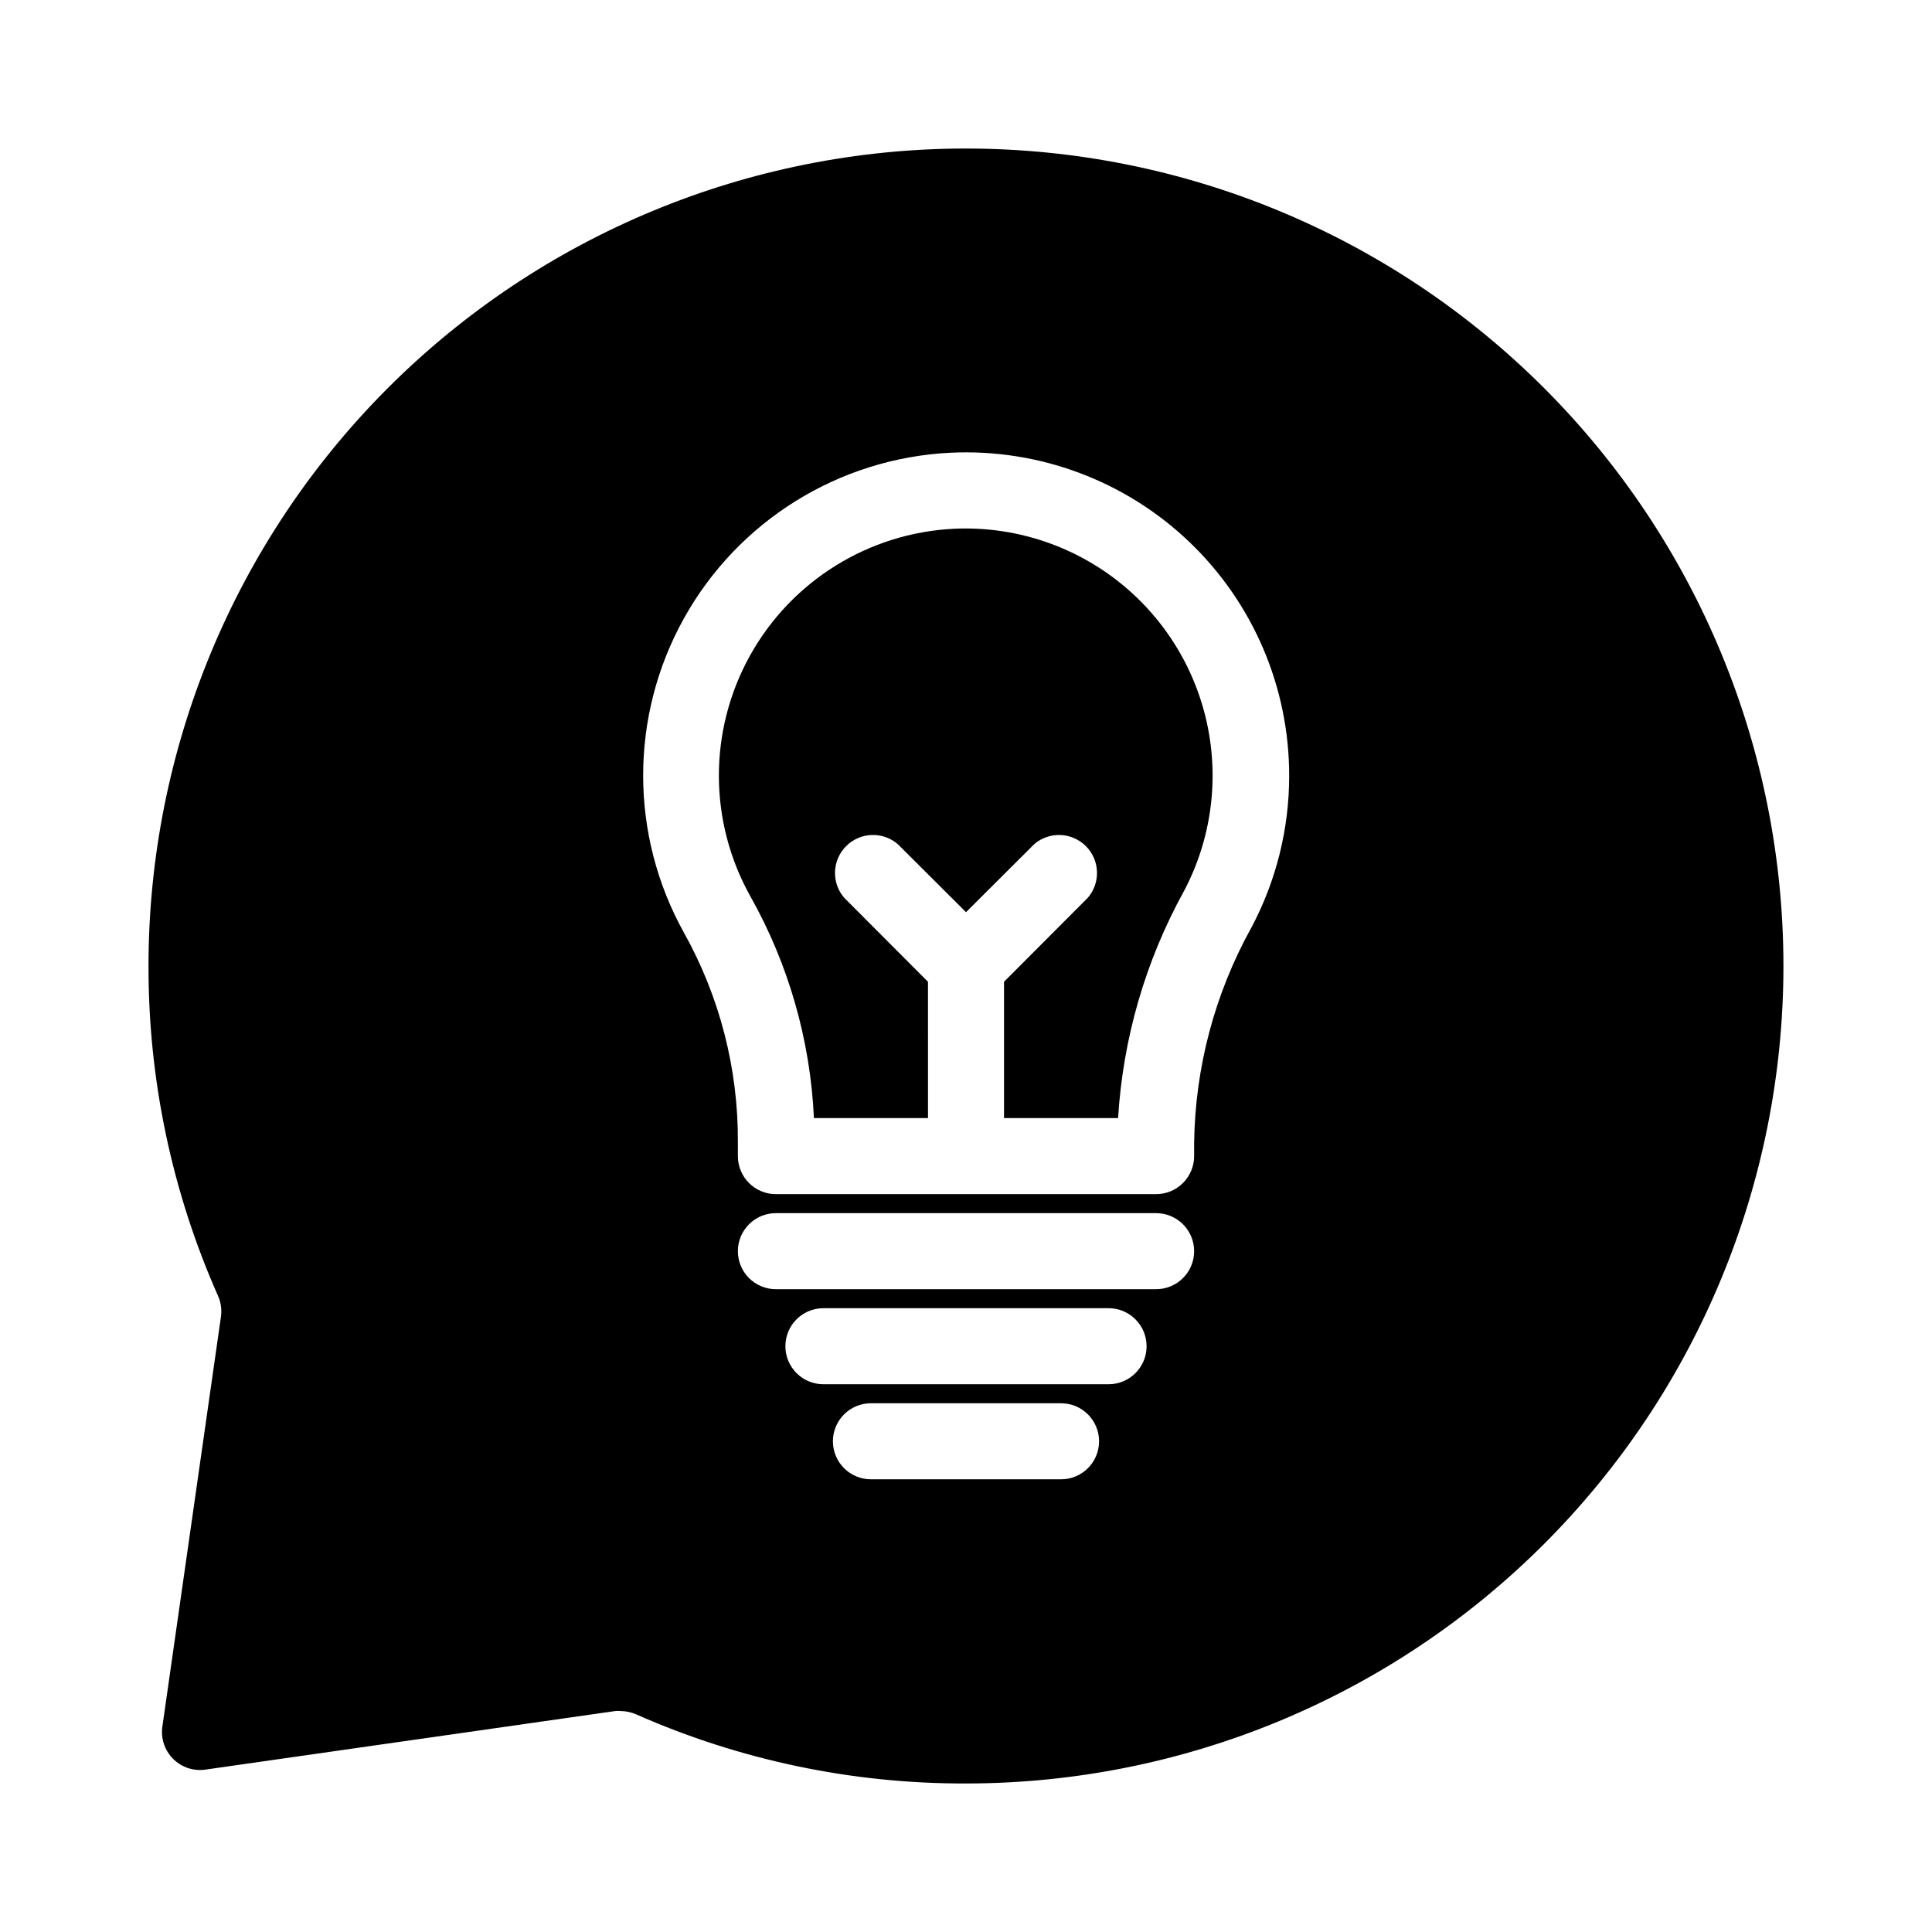
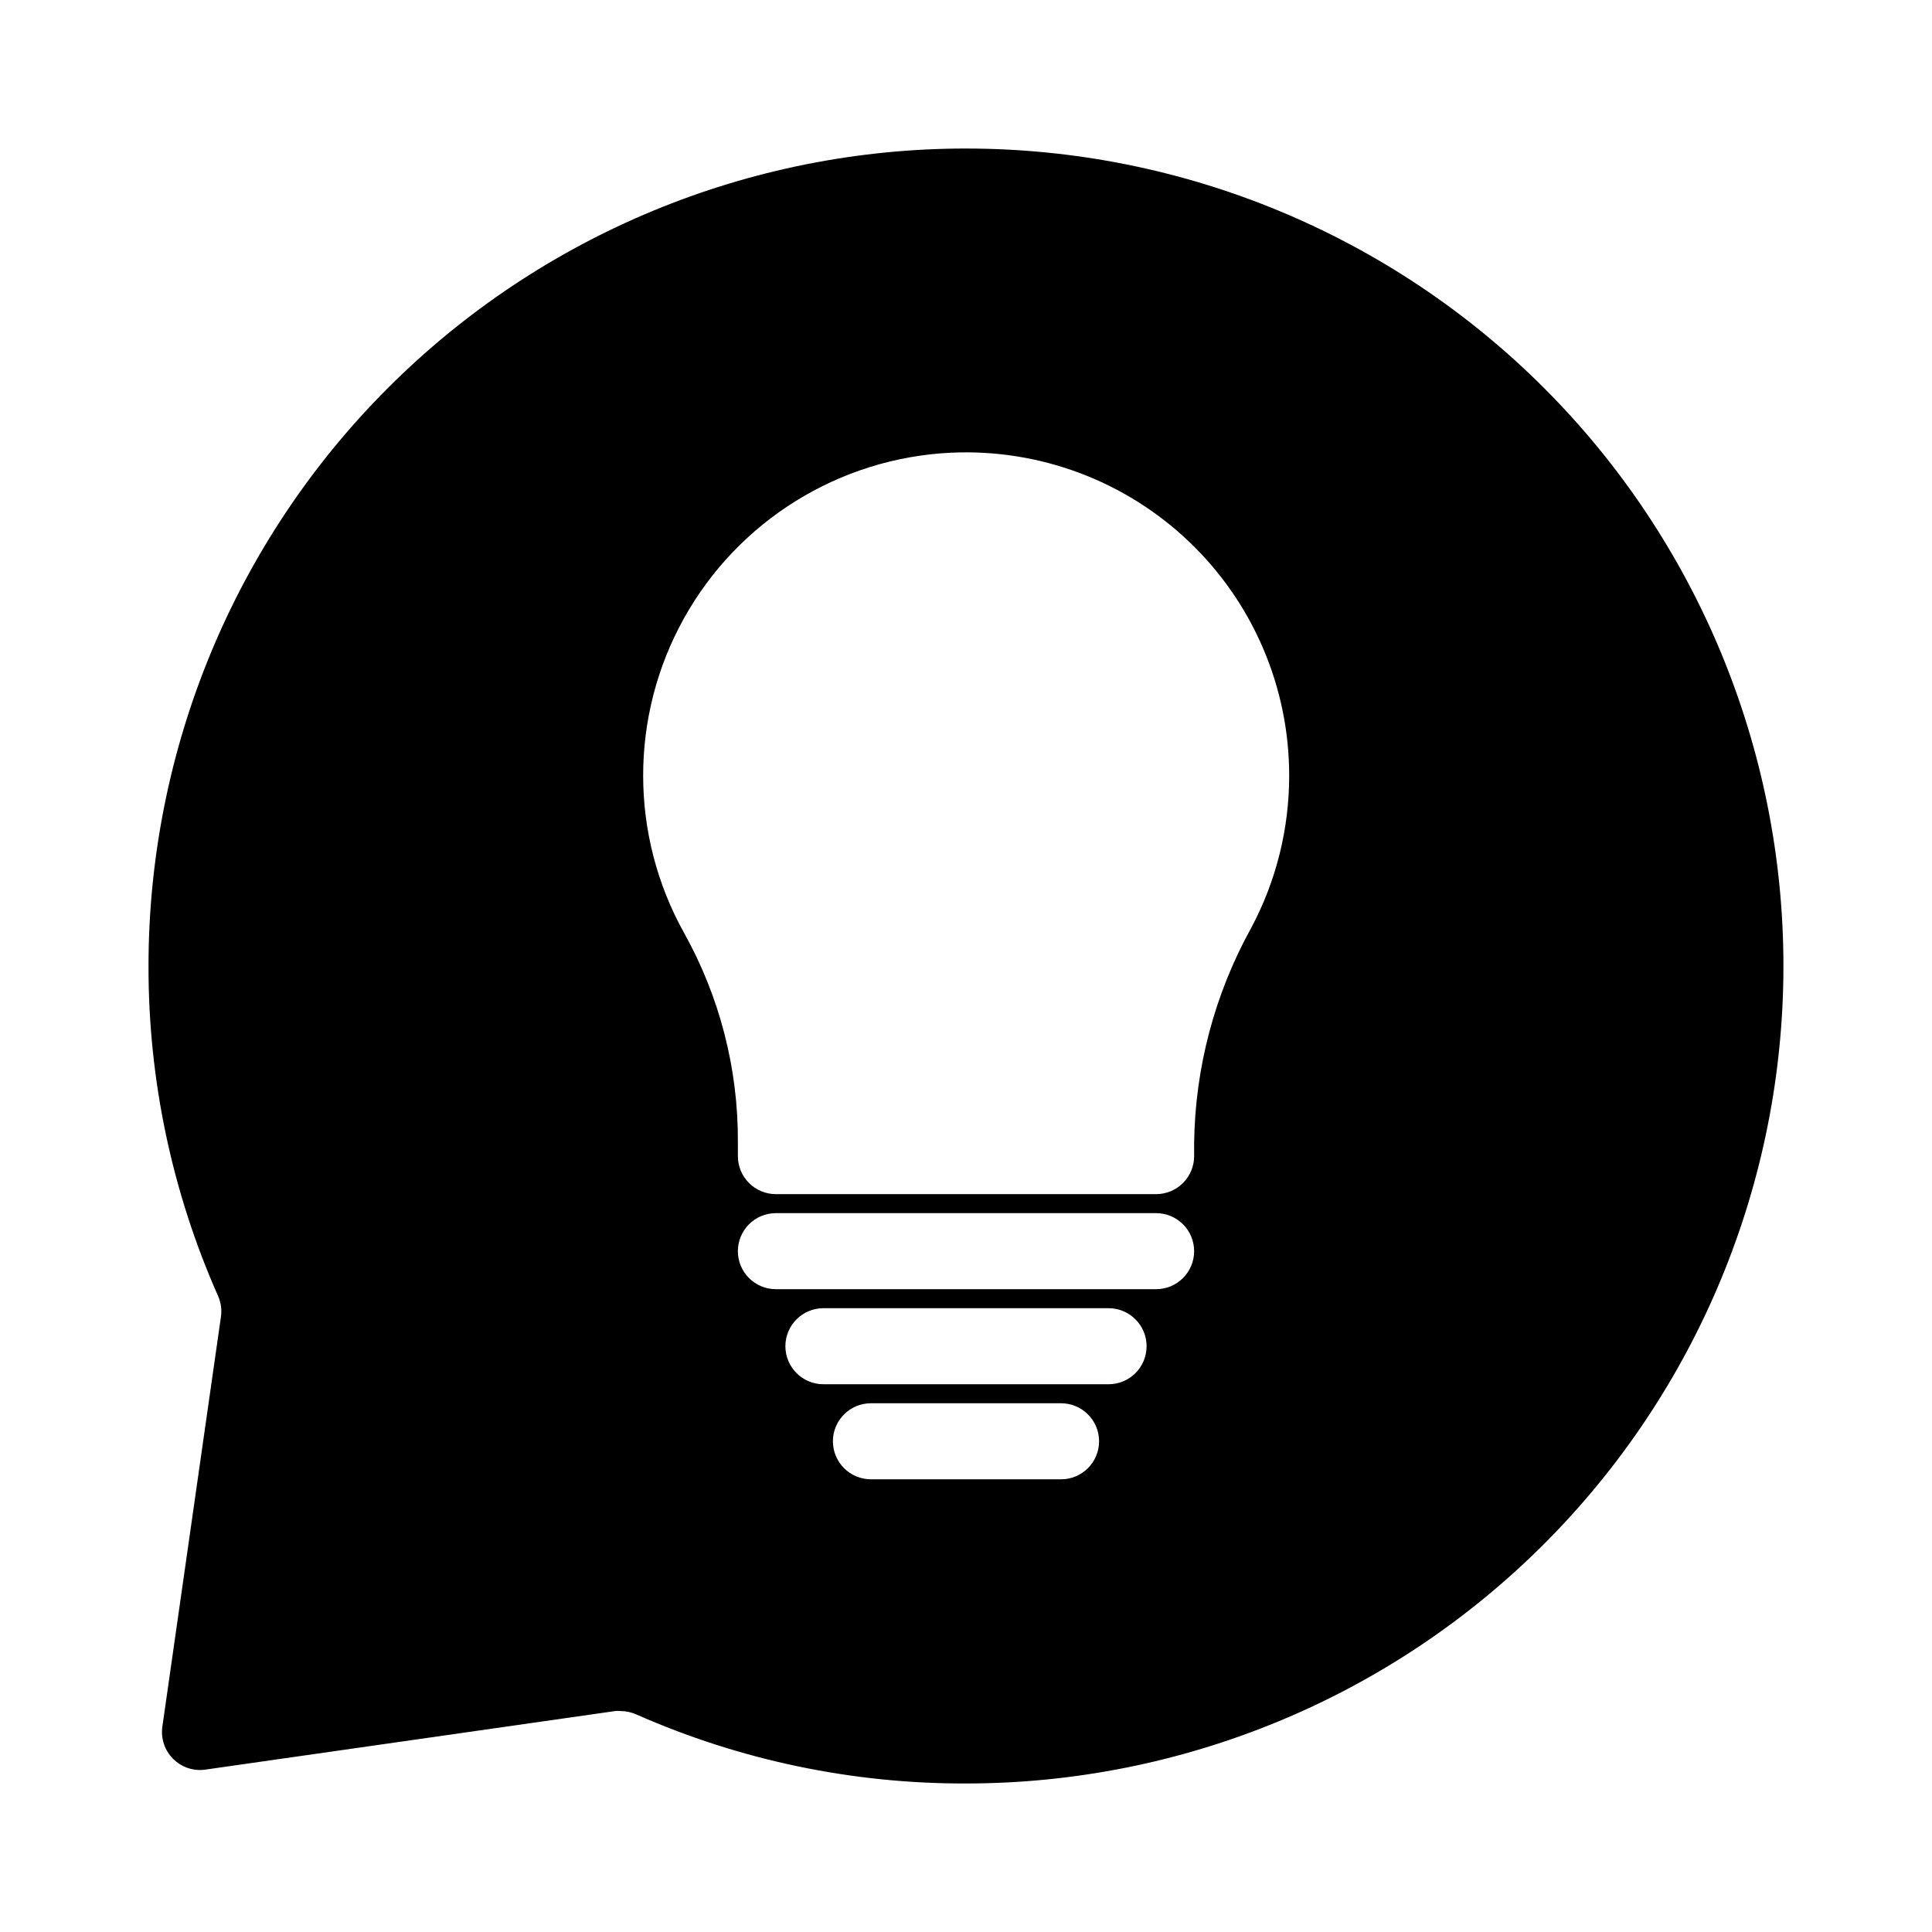
<svg xmlns="http://www.w3.org/2000/svg" fill="#000000" width="800px" height="800px" version="1.1" viewBox="144 144 512 512">
  <g>
-     <path d="m396.93 284.12c-22.676 1.07-43.18 13.801-54.191 33.648-11.016 19.852-10.965 43.988 0.133 63.789 10.113 18 15.875 38.117 16.828 58.746h30.23l-0.004-36.125-22.219-22.27c-3.422-3.996-3.191-9.957 0.531-13.676 3.719-3.723 9.68-3.953 13.676-0.531l18.09 18.039 18.086-18.035v-0.004c3.996-3.422 9.957-3.191 13.68 0.531 3.719 3.719 3.949 9.68 0.527 13.676l-22.219 22.27v36.125h30.23c1.277-21.082 7.234-41.613 17.43-60.105 7.234-13.664 9.402-29.441 6.121-44.547-3.281-15.109-11.801-28.566-24.047-37.996-12.25-9.43-27.441-14.227-42.883-13.535z" />
    <path d="m400 183.36c-57.457 0-112.56 22.824-153.19 63.453s-63.453 95.73-63.453 153.19c-0.055 30.121 6.227 59.922 18.441 87.461 0.758 1.723 1.02 3.625 0.754 5.492l-15.516 108.57c-0.465 3.152 0.59 6.34 2.844 8.59 2.254 2.254 5.438 3.309 8.594 2.844l108.57-15.516c0.469-0.051 0.941-0.051 1.41 0 1.402 0.008 2.793 0.297 4.082 0.855 27.543 12.18 57.344 18.43 87.461 18.34 57.453 0 112.56-22.824 153.18-63.453 40.629-40.625 63.453-95.73 63.453-153.18 0-57.457-22.824-112.56-63.453-153.19-40.625-40.629-95.73-63.453-153.18-63.453zm25.191 352.67h-50.383c-5.566 0-10.078-4.512-10.078-10.078 0-5.562 4.512-10.074 10.078-10.074h50.379c5.566 0 10.078 4.512 10.078 10.074 0 5.566-4.512 10.078-10.078 10.078zm12.594-25.191h-75.574c-5.562 0-10.074-4.512-10.074-10.074 0-5.566 4.512-10.078 10.074-10.078h75.574c5.562 0 10.074 4.512 10.074 10.078 0 5.562-4.512 10.074-10.074 10.074zm12.594-25.191h-100.76c-5.566 0-10.074-4.508-10.074-10.074 0-5.566 4.508-10.078 10.074-10.078h100.76c5.566 0 10.078 4.512 10.078 10.078 0 5.566-4.512 10.074-10.078 10.074zm25.191-95.723c-9.664 17.457-14.855 37.031-15.113 56.98v3.477c0 2.672-1.062 5.234-2.953 7.125s-4.453 2.953-7.125 2.953h-100.76c-5.566 0-10.074-4.512-10.074-10.078v-3.727c0.102-19.395-4.812-38.484-14.258-55.422-14.438-25.891-14.461-57.406-0.059-83.32 14.402-25.91 41.18-42.531 70.793-43.941 23.395-1.086 46.219 7.453 63.152 23.637 16.934 16.18 26.5 38.59 26.473 62.012 0 14.059-3.457 27.902-10.074 40.305z" />
  </g>
</svg>